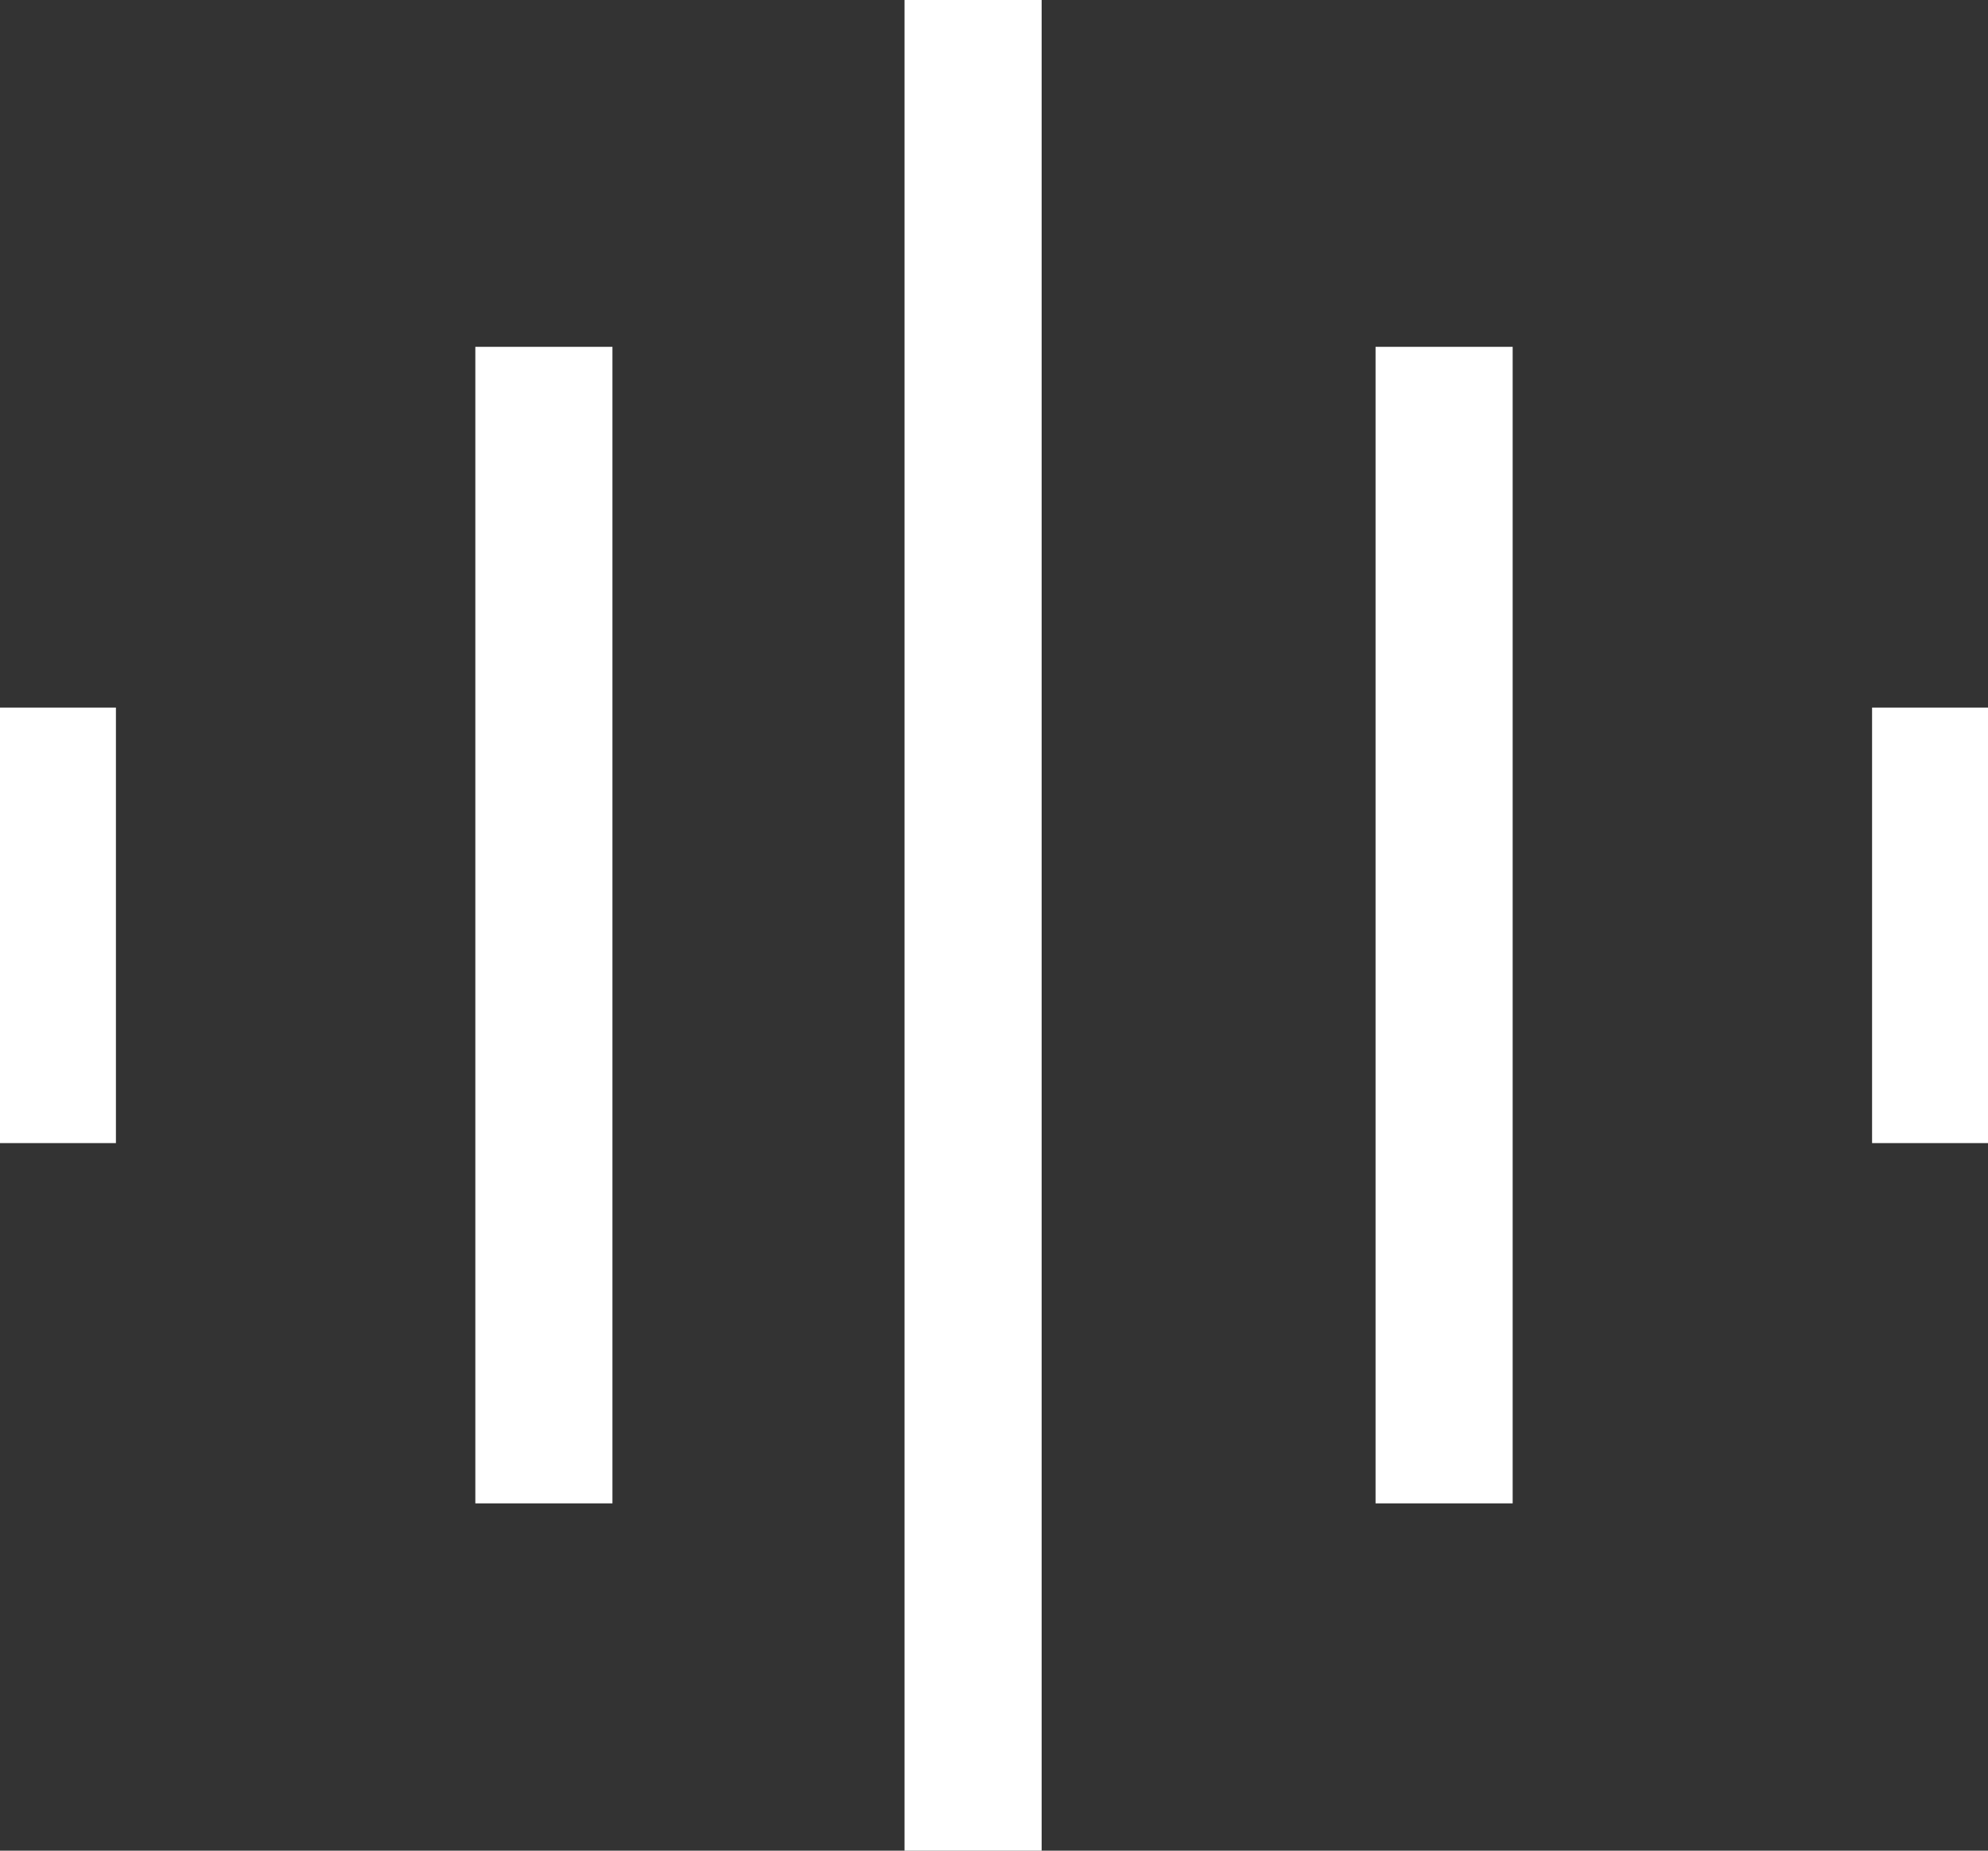
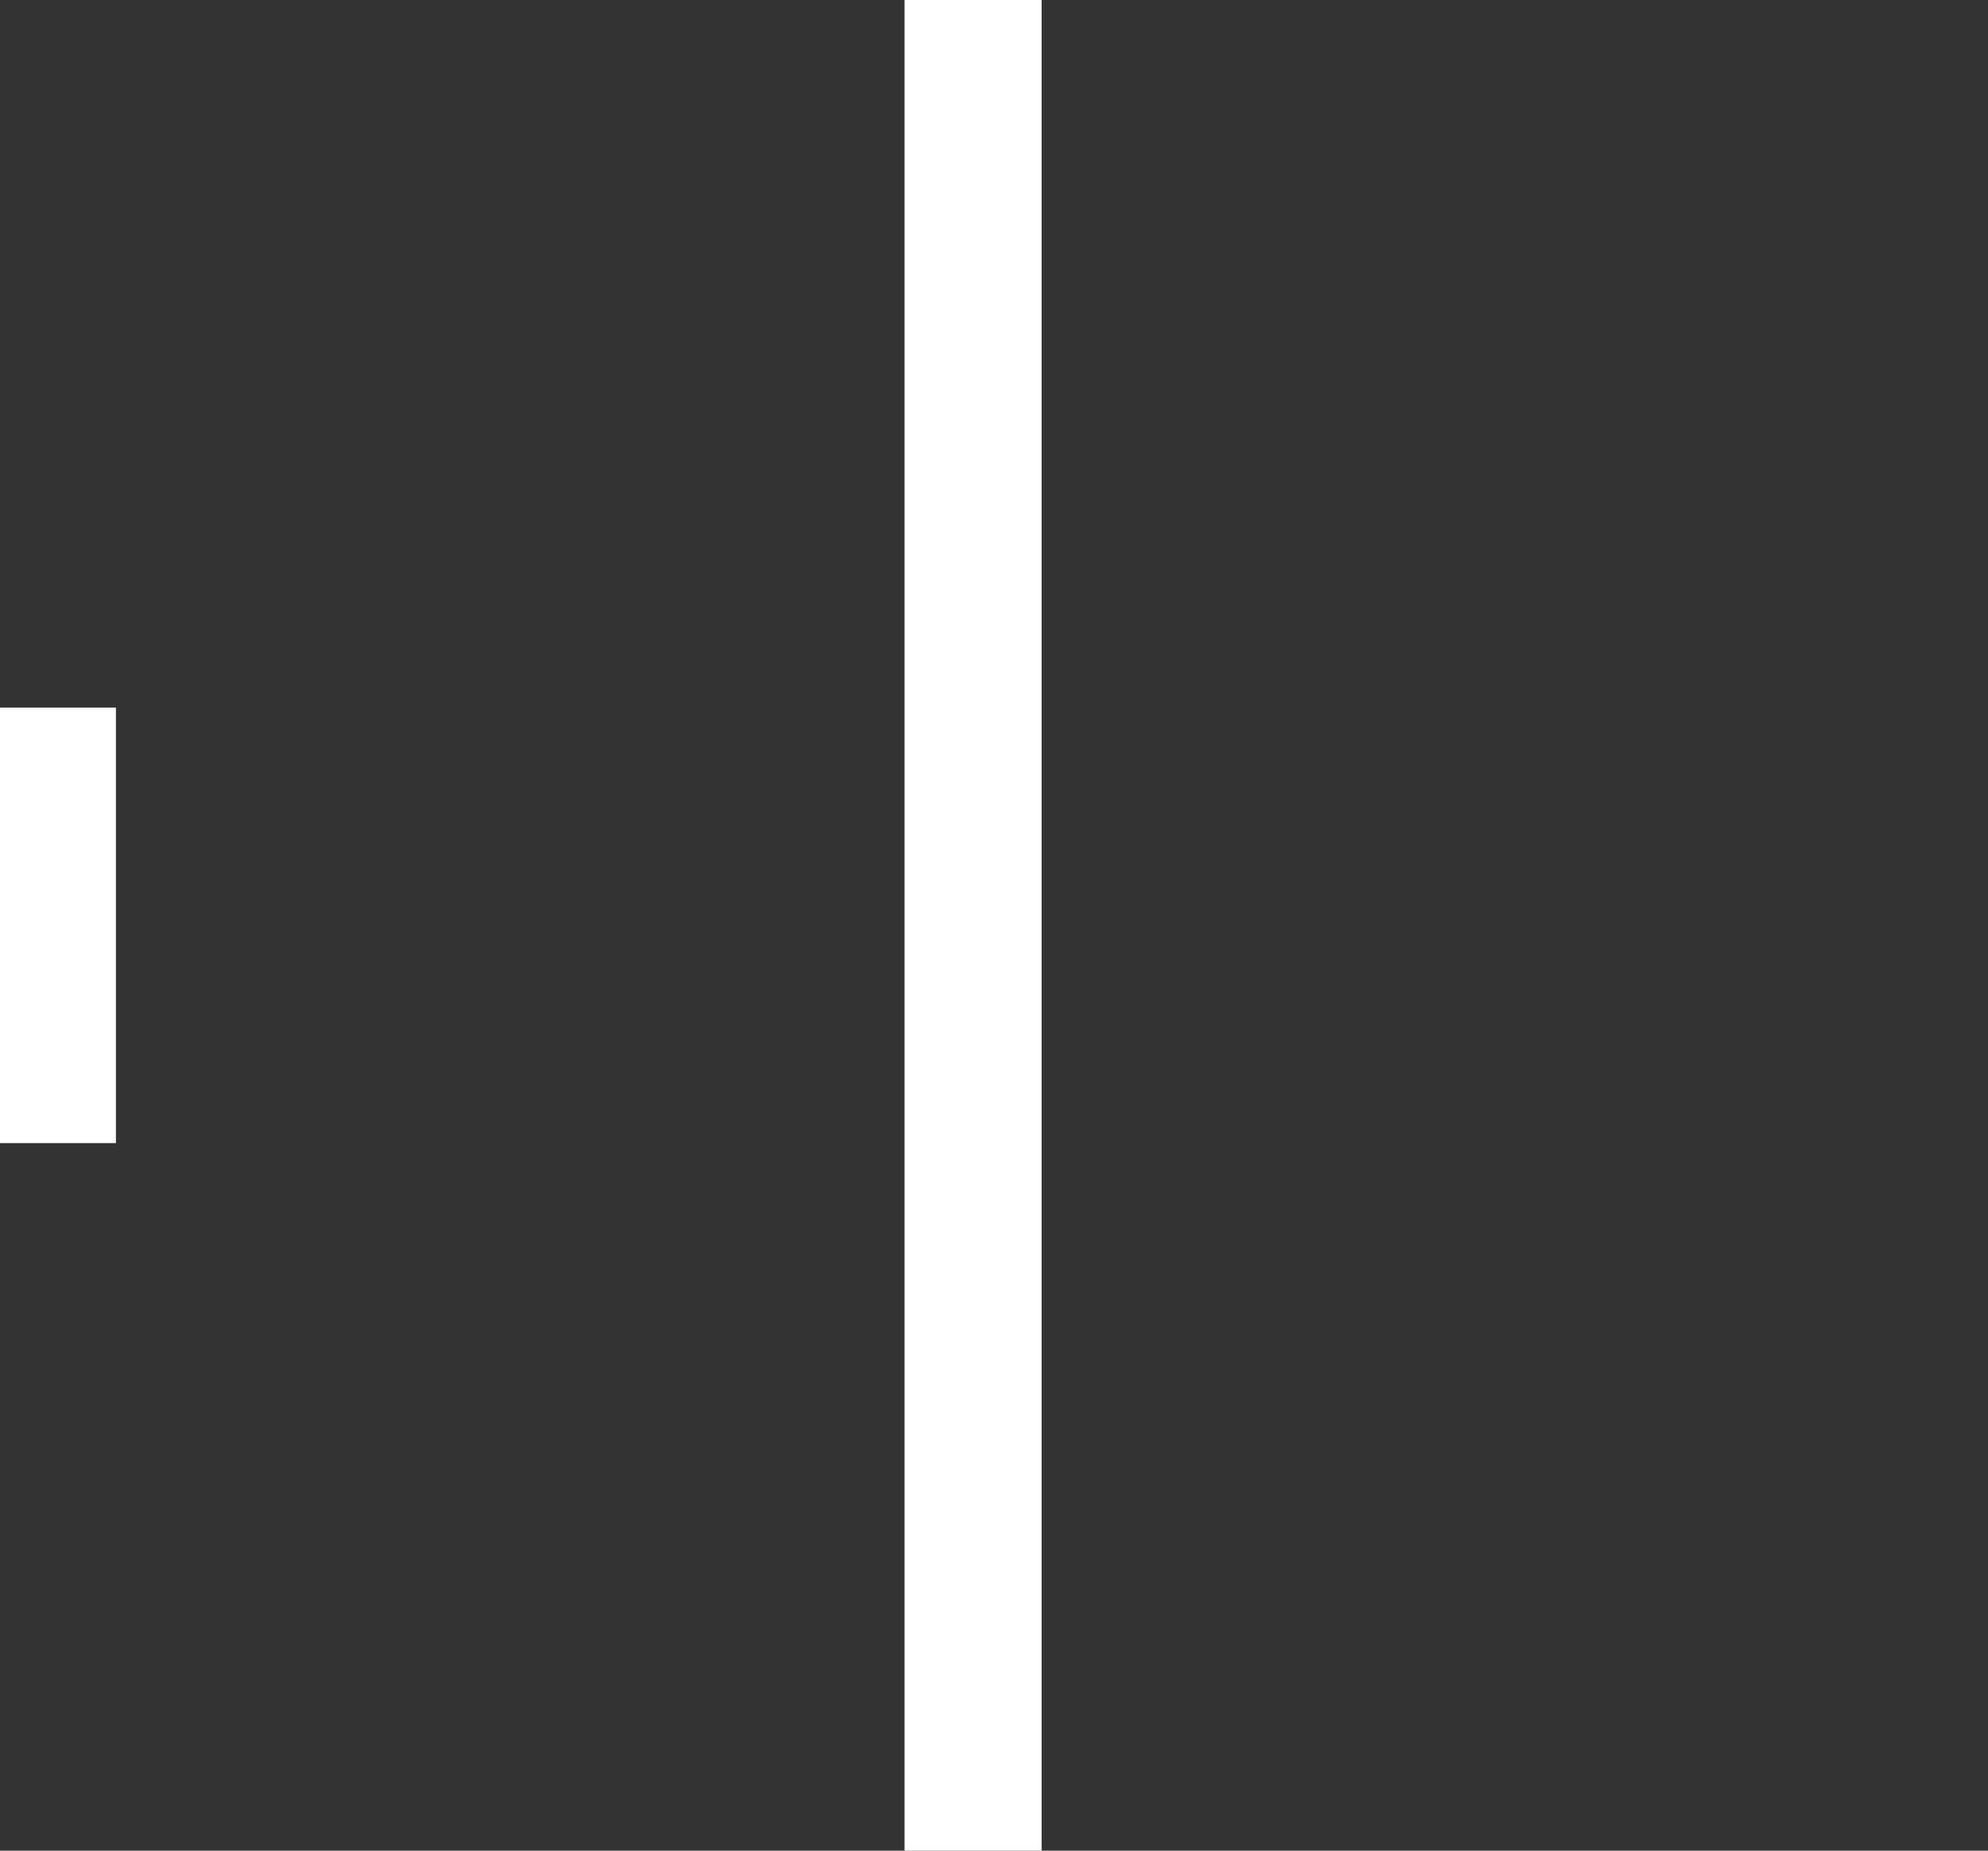
<svg xmlns="http://www.w3.org/2000/svg" width="29" height="27" viewBox="0 0 29 27" fill="none">
  <rect x="0" y="0" width="29" height="27" fill="#333333" stroke="none" />
  <g clip-path="url(#clip0_1459_14383)">
    <path d="M14.195 0V27" stroke="white" stroke-width="2" />
-     <path d="M7.934 5.06V21.933" stroke="white" stroke-width="2" />
    <path d="M0.691 10.323V16.677" stroke="white" stroke-width="2" />
-     <path d="M21.066 5.06V21.933" stroke="white" stroke-width="2" />
-     <path d="M28.309 10.323V16.677" stroke="white" stroke-width="2" />
  </g>
  <defs>
    <clipPath id="clip0_1459_14383">
      <rect width="29" height="27" fill="white" />
    </clipPath>
  </defs>
</svg>